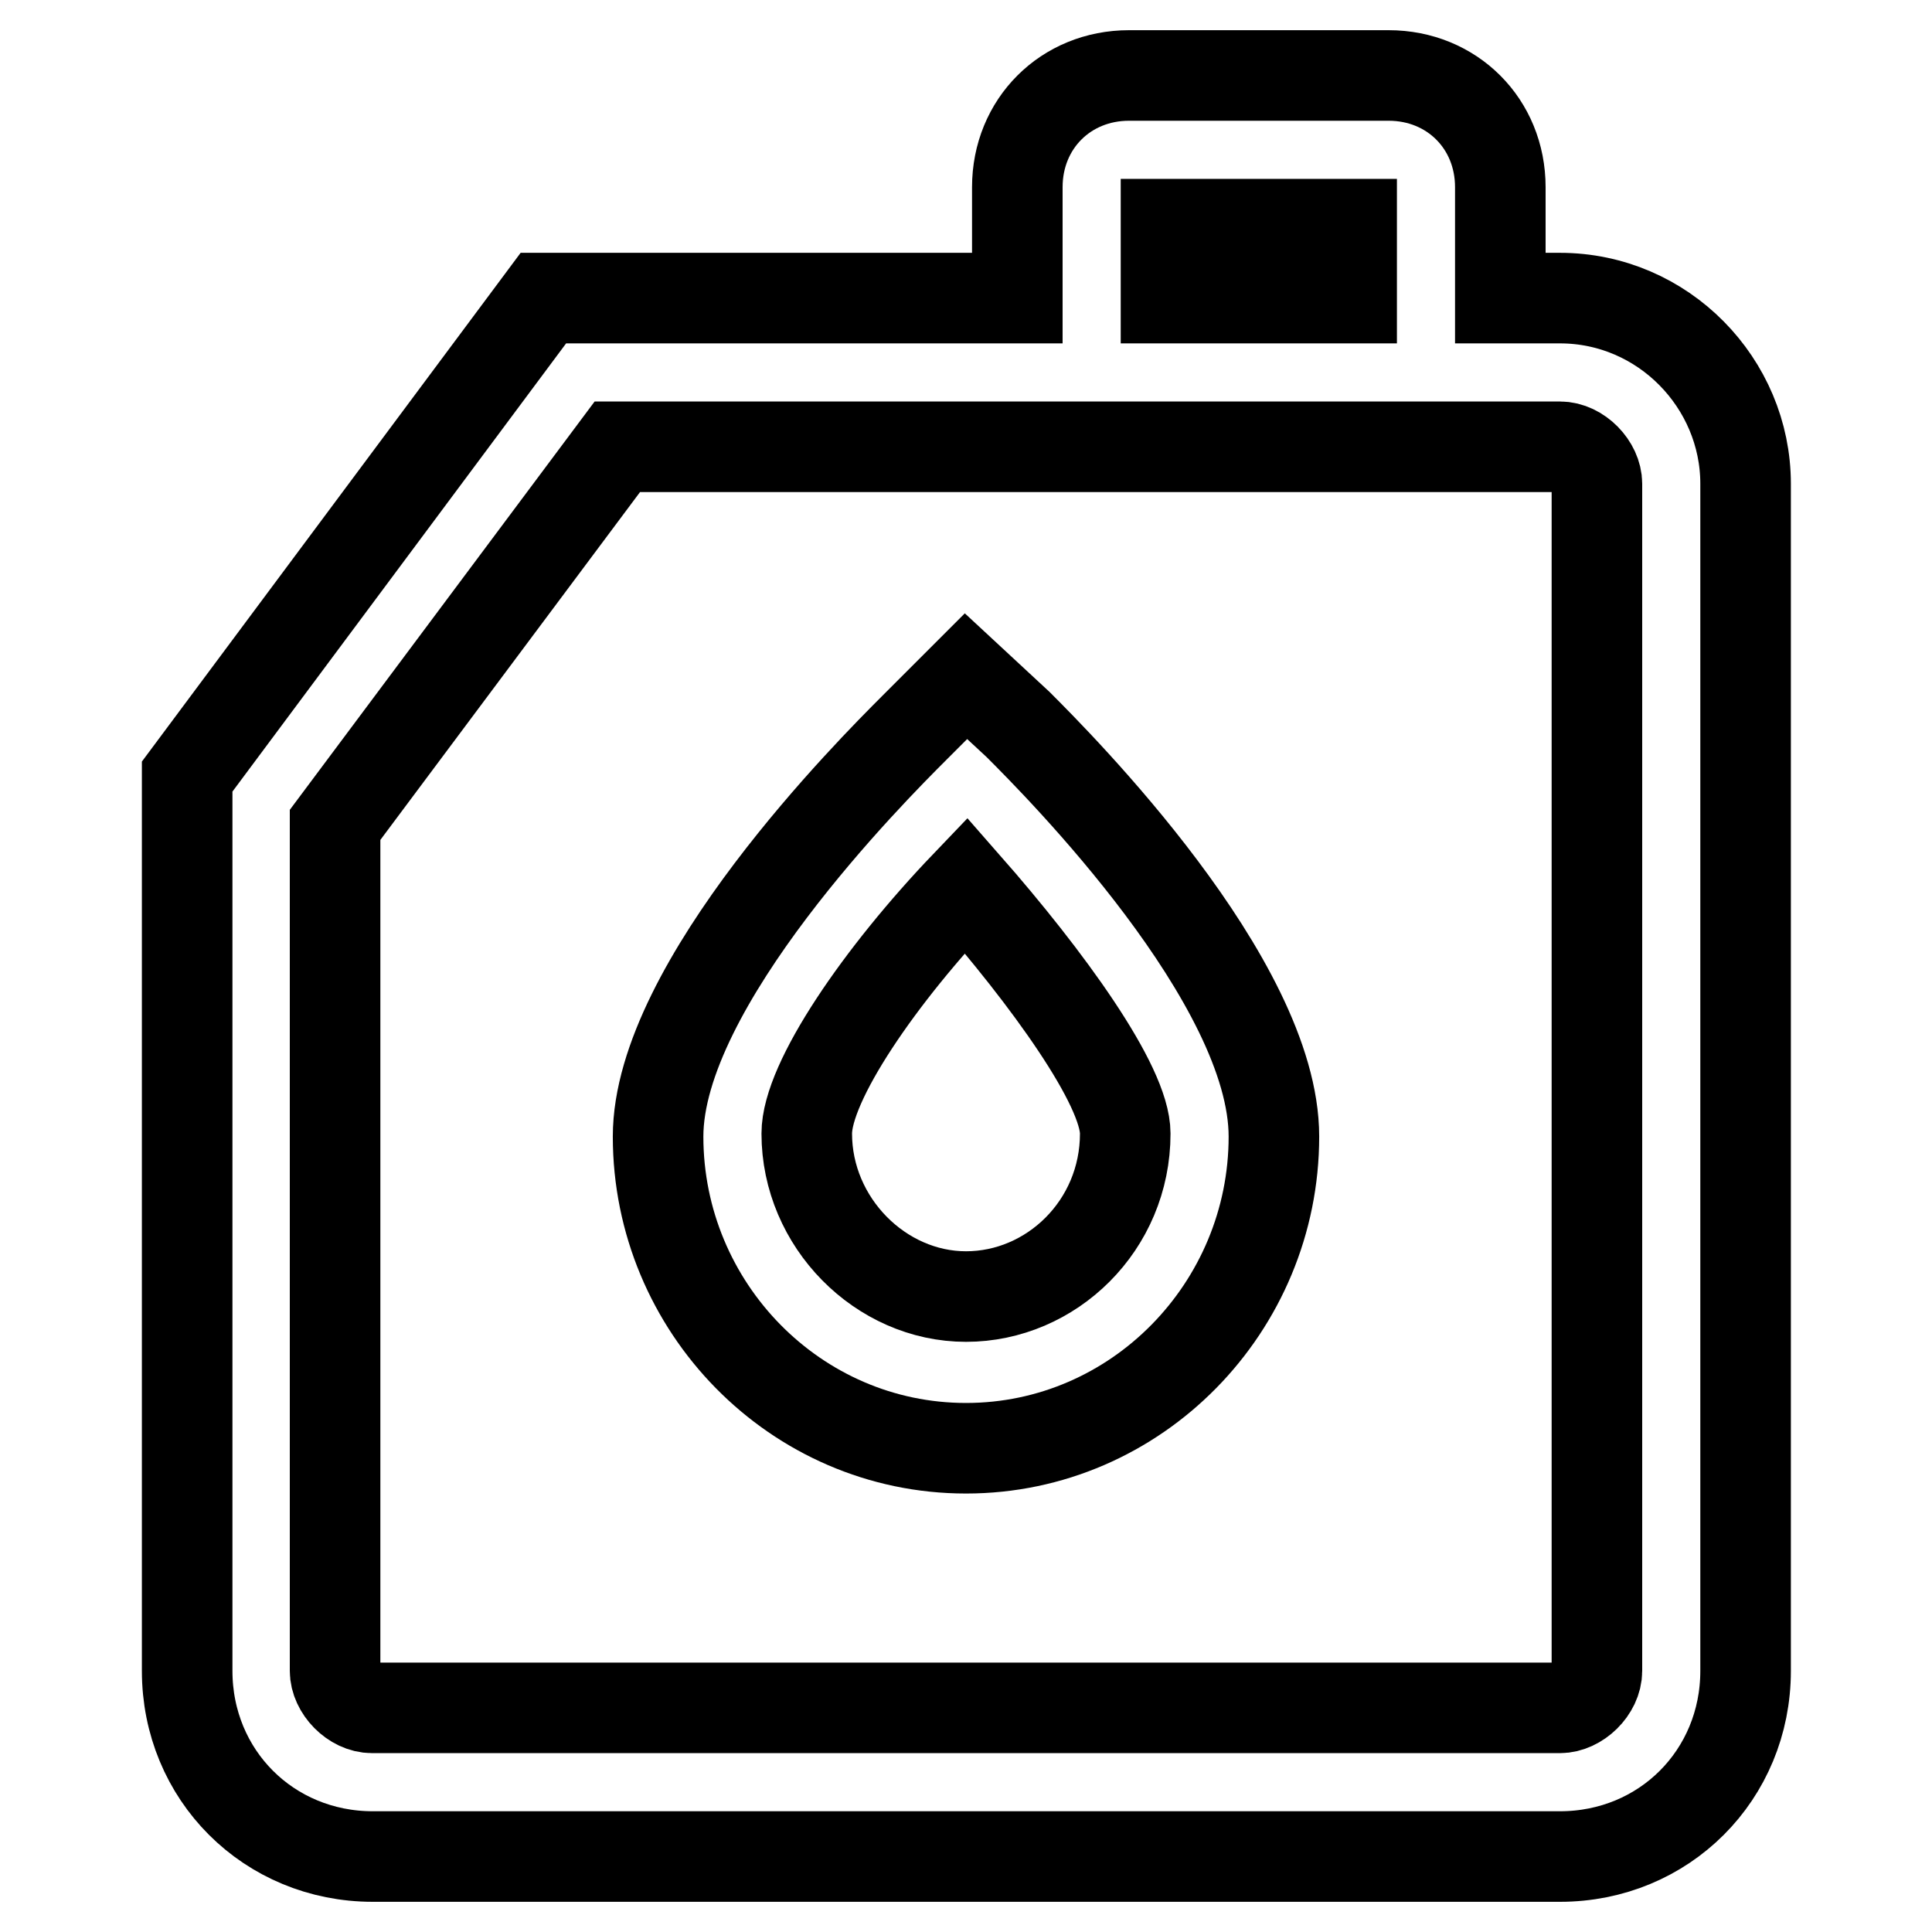
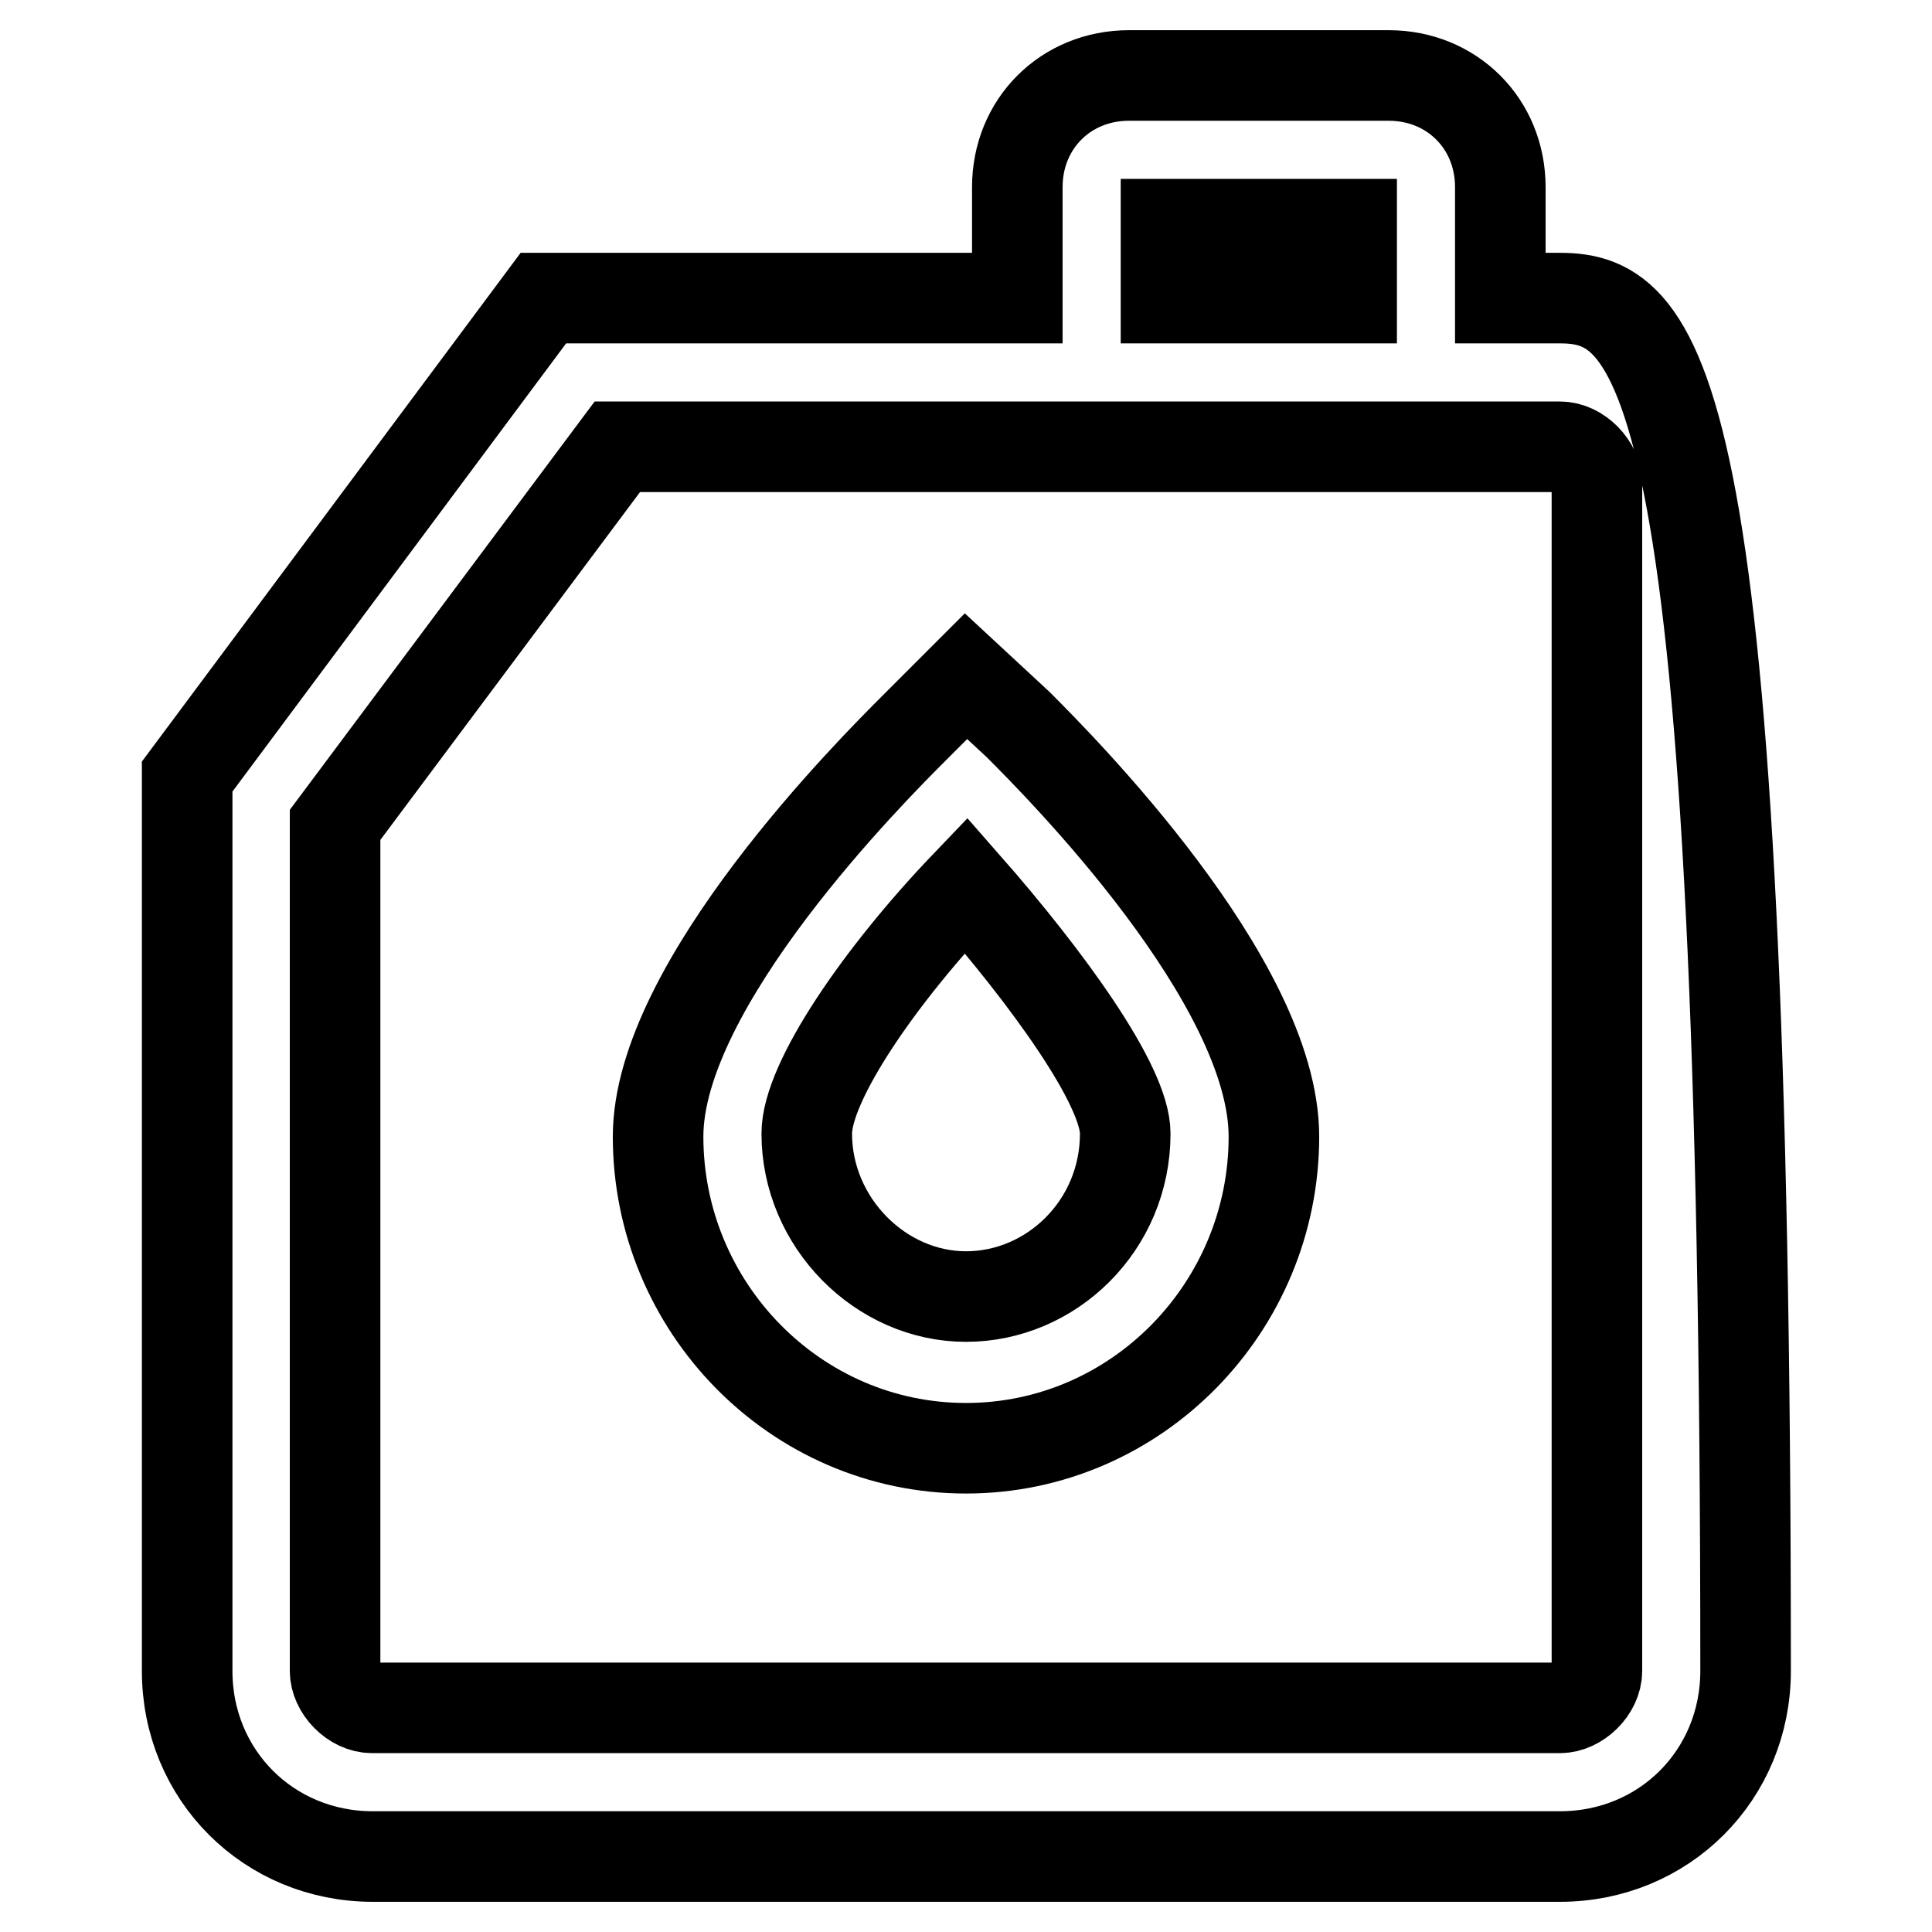
<svg xmlns="http://www.w3.org/2000/svg" version="1.1" x="0px" y="0px" viewBox="0 0 256 256" enable-background="new 0 0 256 256" xml:space="preserve">
  <g>
-     <path stroke-width="12" fill-opacity="0" stroke="#000000" d="M134.9,96l-6.9-6.4l-6.9,6.9c-5.4,5.4-33.9,33.9-33.9,54.1c0,22.6,18.2,41.3,40.8,41.3 c22.6,0,40.8-18.7,40.8-41.3C168.8,130,140.3,101.4,134.9,96z M128,171.8c-11.3,0-21.1-9.8-21.1-21.6c0-6.9,9.8-21.1,21.1-32.9 c10.8,12.3,21.1,26.5,21.1,32.9C149.1,162.4,139.3,171.8,128,171.8z M206.7,39.5h-7.9V24.8c0-8.4-6.4-14.8-14.8-14.8h-34.4 c-8.4,0-14.8,6.4-14.8,14.8v14.7H72l-47.2,63.4v118.5c0,13.8,10.8,24.6,24.6,24.6h157.3c13.8,0,24.6-10.8,24.6-24.6V64.1 C231.3,50.8,220.4,39.5,206.7,39.5L206.7,39.5z M154.5,29.7h24.6v9.8h-24.6V29.7z M211.6,221.4c0,2.5-2.5,4.9-4.9,4.9H49.3 c-2.5,0-4.9-2.5-4.9-4.9V109.3l37.4-50.1h124.9c2.5,0,4.9,2.5,4.9,4.9V221.4L211.6,221.4z" />
+     <path stroke-width="12" fill-opacity="0" stroke="#000000" d="M134.9,96l-6.9-6.4l-6.9,6.9c-5.4,5.4-33.9,33.9-33.9,54.1c0,22.6,18.2,41.3,40.8,41.3 c22.6,0,40.8-18.7,40.8-41.3C168.8,130,140.3,101.4,134.9,96z M128,171.8c-11.3,0-21.1-9.8-21.1-21.6c0-6.9,9.8-21.1,21.1-32.9 c10.8,12.3,21.1,26.5,21.1,32.9C149.1,162.4,139.3,171.8,128,171.8z M206.7,39.5h-7.9V24.8c0-8.4-6.4-14.8-14.8-14.8h-34.4 c-8.4,0-14.8,6.4-14.8,14.8v14.7H72l-47.2,63.4v118.5c0,13.8,10.8,24.6,24.6,24.6h157.3c13.8,0,24.6-10.8,24.6-24.6C231.3,50.8,220.4,39.5,206.7,39.5L206.7,39.5z M154.5,29.7h24.6v9.8h-24.6V29.7z M211.6,221.4c0,2.5-2.5,4.9-4.9,4.9H49.3 c-2.5,0-4.9-2.5-4.9-4.9V109.3l37.4-50.1h124.9c2.5,0,4.9,2.5,4.9,4.9V221.4L211.6,221.4z" />
  </g>
</svg>